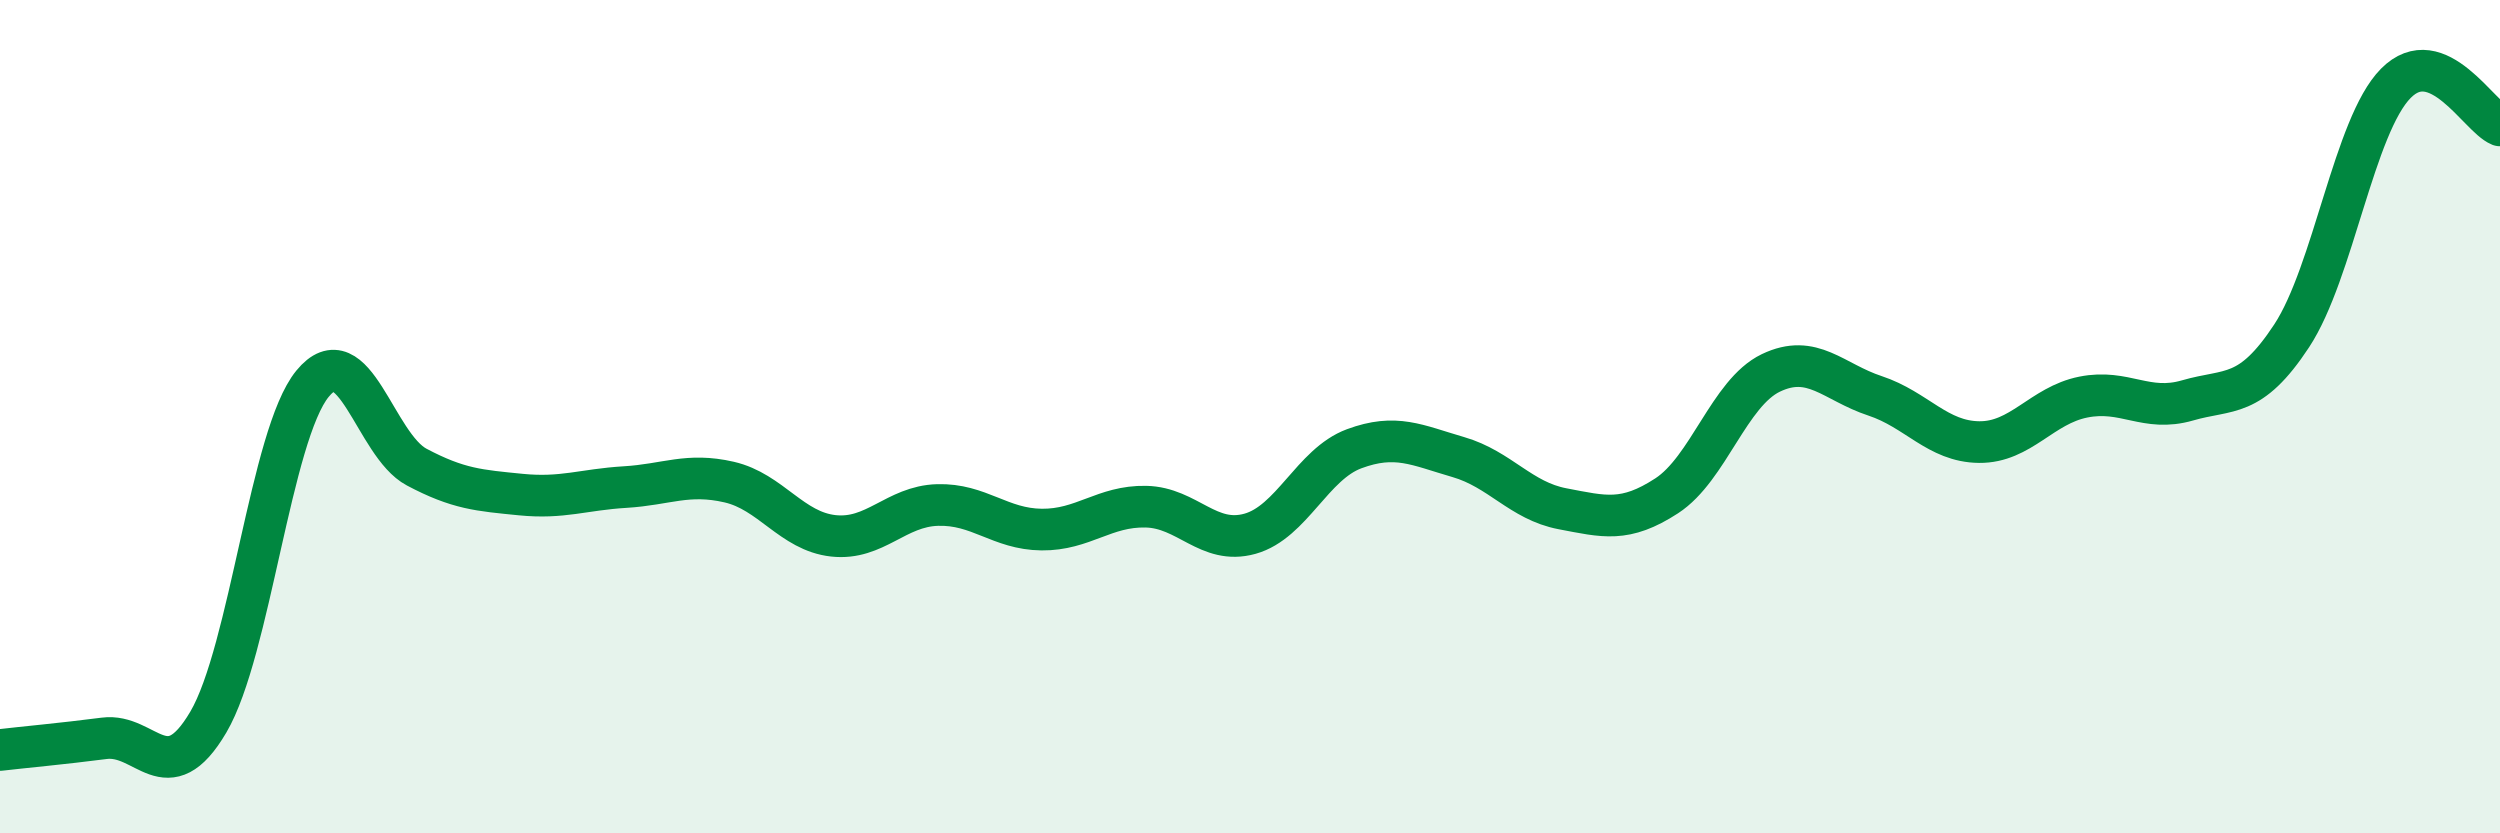
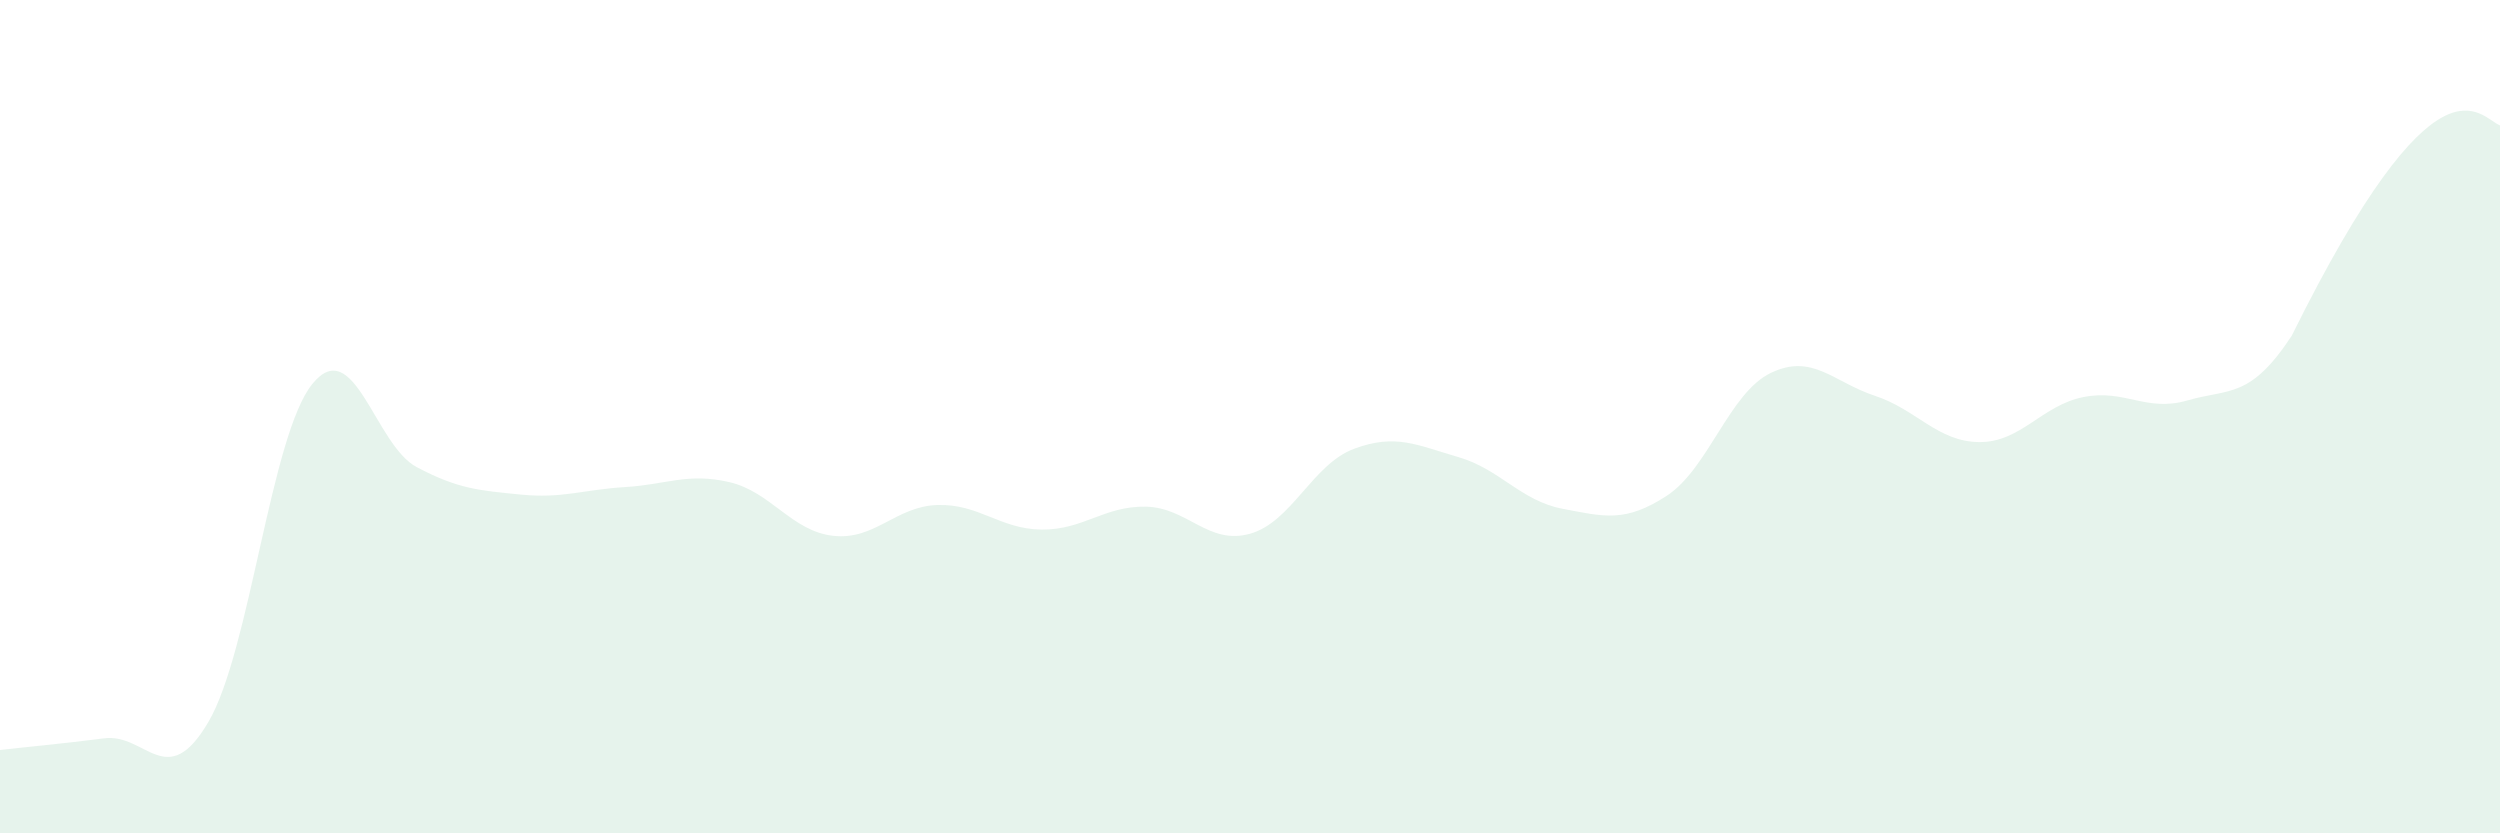
<svg xmlns="http://www.w3.org/2000/svg" width="60" height="20" viewBox="0 0 60 20">
-   <path d="M 0,18 C 0.5,17.94 1.5,17.85 2.5,17.72 C 3.5,17.59 4,19.03 5,17.33 C 6,15.63 6.5,10.43 7.5,9.21 C 8.5,7.99 9,10.68 10,11.21 C 11,11.74 11.5,11.77 12.5,11.87 C 13.5,11.97 14,11.75 15,11.69 C 16,11.63 16.5,11.34 17.5,11.57 C 18.5,11.8 19,12.75 20,12.86 C 21,12.97 21.5,12.15 22.5,12.12 C 23.5,12.09 24,12.7 25,12.71 C 26,12.72 26.5,12.14 27.5,12.16 C 28.5,12.18 29,13.09 30,12.81 C 31,12.53 31.5,11.14 32.5,10.77 C 33.5,10.4 34,10.68 35,10.97 C 36,11.26 36.5,12.02 37.5,12.21 C 38.5,12.4 39,12.55 40,11.9 C 41,11.25 41.5,9.43 42.5,8.95 C 43.5,8.47 44,9.17 45,9.5 C 46,9.83 46.5,10.6 47.5,10.61 C 48.5,10.62 49,9.73 50,9.53 C 51,9.33 51.5,9.9 52.5,9.61 C 53.5,9.32 54,9.58 55,8.06 C 56,6.54 56.5,3.01 57.5,2 C 58.5,0.99 59.5,2.81 60,3.01L60 20L0 20Z" fill="#008740" opacity="0.1" stroke-linecap="round" stroke-linejoin="round" />
-   <path d="M 0,18 C 0.5,17.94 1.5,17.85 2.5,17.72 C 3.5,17.59 4,19.03 5,17.33 C 6,15.63 6.5,10.43 7.5,9.21 C 8.5,7.99 9,10.68 10,11.21 C 11,11.74 11.5,11.77 12.5,11.87 C 13.5,11.97 14,11.75 15,11.69 C 16,11.63 16.5,11.34 17.5,11.57 C 18.5,11.8 19,12.75 20,12.86 C 21,12.97 21.5,12.15 22.5,12.12 C 23.5,12.09 24,12.7 25,12.71 C 26,12.72 26.5,12.14 27.5,12.16 C 28.5,12.18 29,13.09 30,12.81 C 31,12.53 31.5,11.14 32.5,10.77 C 33.5,10.4 34,10.68 35,10.97 C 36,11.26 36.5,12.02 37.5,12.21 C 38.5,12.4 39,12.55 40,11.9 C 41,11.25 41.5,9.43 42.5,8.95 C 43.5,8.47 44,9.17 45,9.5 C 46,9.83 46.5,10.6 47.5,10.61 C 48.5,10.62 49,9.73 50,9.53 C 51,9.33 51.5,9.9 52.5,9.61 C 53.5,9.32 54,9.58 55,8.06 C 56,6.54 56.5,3.01 57.5,2 C 58.5,0.99 59.5,2.81 60,3.01" stroke="#008740" stroke-width="1" fill="none" stroke-linecap="round" stroke-linejoin="round" />
+   <path d="M 0,18 C 0.5,17.94 1.5,17.85 2.5,17.72 C 3.5,17.59 4,19.03 5,17.33 C 6,15.63 6.5,10.43 7.5,9.21 C 8.5,7.99 9,10.68 10,11.21 C 11,11.74 11.5,11.77 12.5,11.87 C 13.5,11.97 14,11.75 15,11.69 C 16,11.63 16.5,11.34 17.5,11.57 C 18.5,11.8 19,12.75 20,12.86 C 21,12.97 21.5,12.15 22.5,12.12 C 23.5,12.09 24,12.7 25,12.71 C 26,12.72 26.5,12.14 27.5,12.16 C 28.5,12.18 29,13.09 30,12.81 C 31,12.53 31.5,11.14 32.5,10.77 C 33.5,10.4 34,10.68 35,10.97 C 36,11.26 36.5,12.02 37.5,12.21 C 38.5,12.4 39,12.55 40,11.9 C 41,11.25 41.5,9.43 42.5,8.95 C 43.5,8.47 44,9.17 45,9.5 C 46,9.83 46.5,10.6 47.5,10.61 C 48.5,10.62 49,9.73 50,9.53 C 51,9.33 51.5,9.9 52.5,9.61 C 53.5,9.32 54,9.58 55,8.06 C 58.5,0.99 59.5,2.81 60,3.01L60 20L0 20Z" fill="#008740" opacity="0.1" stroke-linecap="round" stroke-linejoin="round" />
</svg>